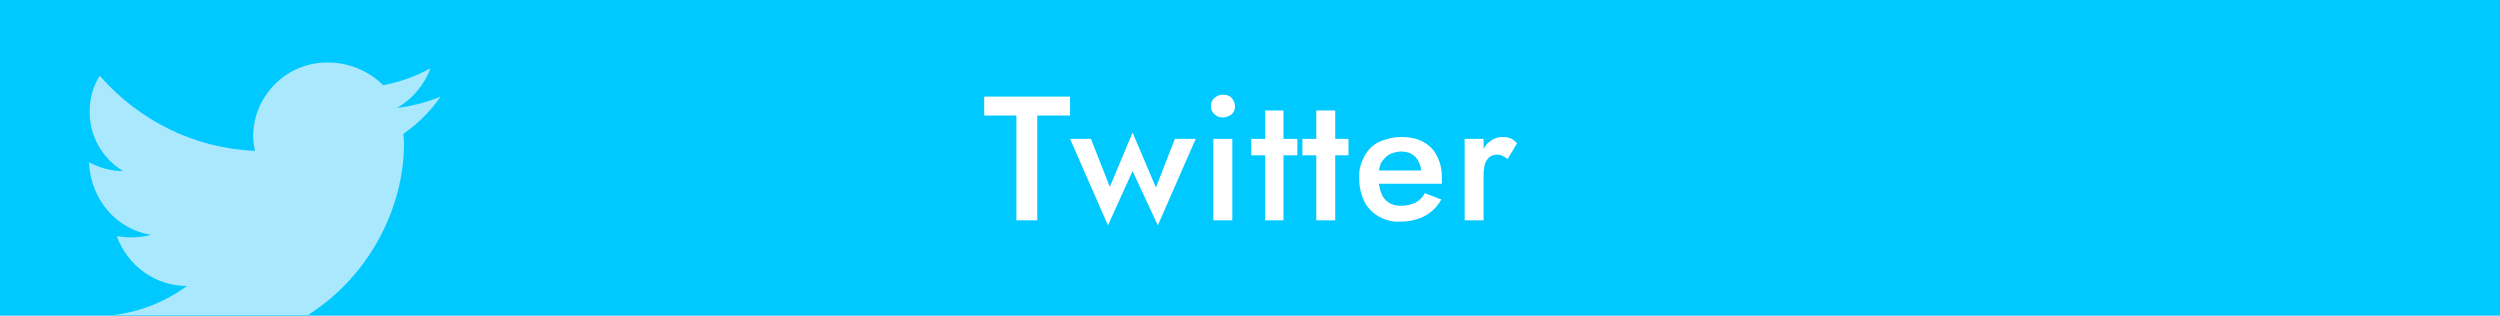
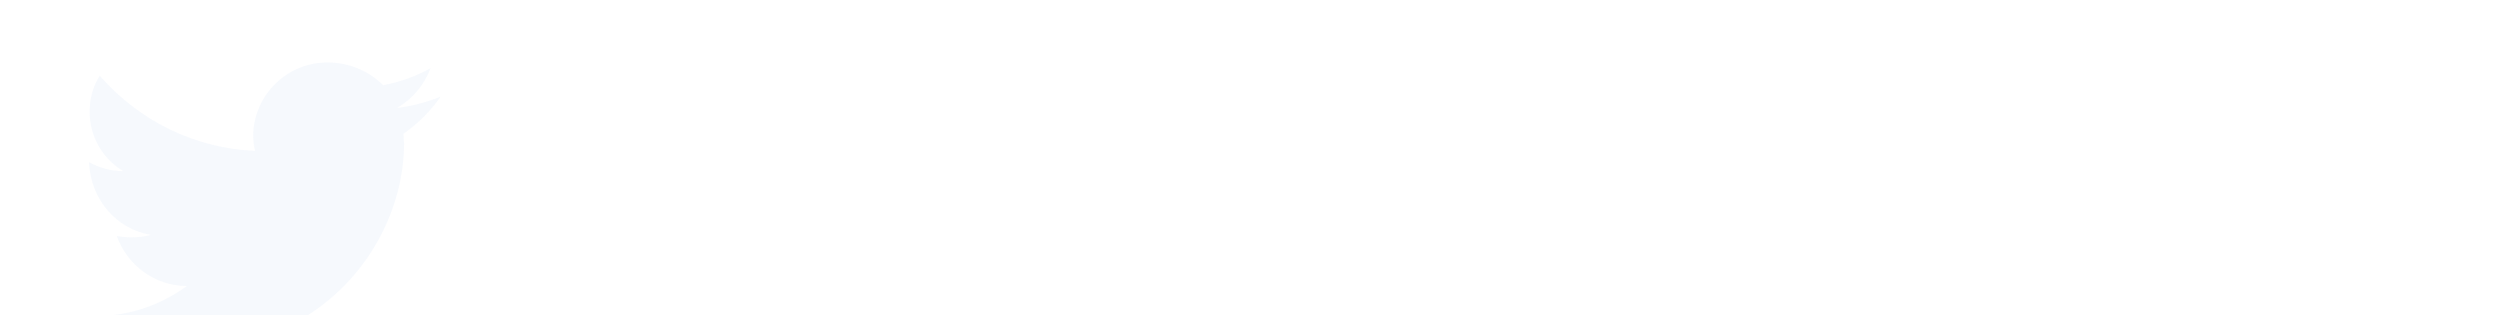
<svg xmlns="http://www.w3.org/2000/svg" xmlns:xlink="http://www.w3.org/1999/xlink" id="Livello_1" x="0px" y="0px" viewBox="0 0 396 50" style="enable-background:new 0 0 396 50;" xml:space="preserve">
  <style type="text/css">
	.st0{clip-path:url(#SVGID_2_);}
	.st1{fill:#00C9FF;}
	.st2{fill:#FFFFFF;}
	.st3{opacity:0.7;fill:#F2F7FC;enable-background:new    ;}
</style>
  <g id="Group_76" transform="translate(-1630 -827)">
    <g>
      <defs>
        <rect id="SVGID_1_" x="1630" y="827" width="396" height="50" />
      </defs>
      <clipPath id="SVGID_2_">
        <use xlink:href="#SVGID_1_" style="overflow:visible;" />
      </clipPath>
      <g id="Mask_Group_19" class="st0">
-         <rect id="Rectangle_128" x="1630" y="827" class="st1" width="396" height="50" />
        <g>
          <path class="st2" d="M1825.1,842.5c-0.4-0.4-0.9-0.5-1.4-0.5c-0.5,0-1,0.2-1.3,0.5c-0.4,0.3-0.6,0.8-0.6,1.3      c0,0.5,0.2,1,0.6,1.3c0.4,0.4,0.8,0.5,1.3,0.5c0.5,0,1-0.2,1.4-0.5C1825.8,844.5,1825.8,843.3,1825.1,842.5      C1825.1,842.6,1825.1,842.6,1825.1,842.5z" />
-           <polygon class="st2" points="1833.3,844.5 1830.4,844.5 1830.4,849 1828.2,849 1828.2,851.6 1830.4,851.6 1830.4,861.9       1833.3,861.9 1833.3,851.6 1835.5,851.6 1835.5,849 1833.3,849     " />
          <polygon class="st2" points="1813.1,856.7 1809.4,848 1805.8,856.6 1802.8,849 1799.5,849 1805.5,862.7 1809.4,854.1       1813.4,862.7 1819.4,849 1816.1,849     " />
          <polygon class="st2" points="1799.5,842.3 1785.9,842.3 1785.9,845.3 1791,845.3 1791,861.9 1794.3,861.9 1794.3,845.3       1799.5,845.3     " />
          <rect x="1822.2" y="849" class="st2" width="3" height="12.9" />
-           <path class="st2" d="M1869.2,848.9c-0.4-0.2-0.9-0.2-1.3-0.2c-0.7,0-1.4,0.3-1.9,0.7c-0.4,0.3-0.8,0.7-1,1.2V849h-3v12.9h3v-7.3      c0-0.5,0.1-1.1,0.2-1.6c0.1-0.4,0.4-0.8,0.7-1.1c0.4-0.3,0.8-0.4,1.2-0.4c0.3,0,0.6,0,0.9,0.2c0.3,0.1,0.5,0.3,0.8,0.5l1.5-2.5      C1869.9,849.3,1869.6,849,1869.2,848.9z" />
          <polygon class="st2" points="1868.7,852.2 1868.7,852.2 1868.7,852.2     " />
-           <path class="st2" d="M1855.5,849.5c-1.1-0.6-2.3-0.8-3.5-0.8c-1.2,0-2.5,0.3-3.6,0.8c-1,0.5-1.8,1.3-2.3,2.3      c-0.6,1.1-0.9,2.3-0.8,3.6c0,1.2,0.3,2.4,0.8,3.5c0.5,1,1.3,1.8,2.3,2.4c1.1,0.6,2.3,0.9,3.5,0.8v0c1.3,0,2.7-0.3,3.8-0.9      c1.1-0.6,2-1.5,2.6-2.6l-2.6-1c-0.3,0.6-0.9,1.2-1.5,1.5c-0.7,0.3-1.4,0.5-2.2,0.5c-0.7,0-1.4-0.1-2-0.5c-0.6-0.4-1-0.9-1.2-1.5      c-0.2-0.5-0.3-1-0.4-1.5h10c0-0.1,0-0.2,0-0.4c0-0.2,0-0.3,0-0.5c0-1.2-0.2-2.4-0.8-3.5C1857.2,850.8,1856.4,850,1855.5,849.5z       M1850,851.5c0.6-0.3,1.3-0.5,1.9-0.5c0.6,0,1.2,0.1,1.7,0.4c0.5,0.3,0.9,0.7,1.1,1.2c0.2,0.4,0.4,0.9,0.4,1.4h-6.7      c0.1-0.4,0.2-0.7,0.3-1.1C1849,852.4,1849.5,851.8,1850,851.5z" />
+           <path class="st2" d="M1855.5,849.5c-1.1-0.6-2.3-0.8-3.5-0.8c-1.2,0-2.5,0.3-3.6,0.8c-1,0.5-1.8,1.3-2.3,2.3      c-0.6,1.1-0.9,2.3-0.8,3.6c0,1.2,0.3,2.4,0.8,3.5c1.1,0.6,2.3,0.9,3.5,0.8v0c1.3,0,2.7-0.3,3.8-0.9      c1.1-0.6,2-1.5,2.6-2.6l-2.6-1c-0.3,0.6-0.9,1.2-1.5,1.5c-0.7,0.3-1.4,0.5-2.2,0.5c-0.7,0-1.4-0.1-2-0.5c-0.6-0.4-1-0.9-1.2-1.5      c-0.2-0.5-0.3-1-0.4-1.5h10c0-0.1,0-0.2,0-0.4c0-0.2,0-0.3,0-0.5c0-1.2-0.2-2.4-0.8-3.5C1857.2,850.8,1856.4,850,1855.5,849.5z       M1850,851.5c0.6-0.3,1.3-0.5,1.9-0.5c0.6,0,1.2,0.1,1.7,0.4c0.5,0.3,0.9,0.7,1.1,1.2c0.2,0.4,0.4,0.9,0.4,1.4h-6.7      c0.1-0.4,0.2-0.7,0.3-1.1C1849,852.4,1849.5,851.8,1850,851.5z" />
          <polygon class="st2" points="1841.5,844.5 1838.5,844.5 1838.5,849 1836.3,849 1836.3,851.6 1838.5,851.6 1838.5,861.9       1841.5,861.9 1841.5,851.6 1843.6,851.6 1843.6,849 1841.5,849     " />
        </g>
        <path class="st3" d="M1653.9,864.2c-1,0.3-2.1,0.4-3.2,0.4c-0.7,0-1.5-0.1-2.2-0.2c1.7,4.7,6.1,7.9,11.1,7.9     c-3.4,2.5-7.4,4.1-11.6,4.6h30.8c9.9-6.3,15.2-17.2,15.2-27.2l-0.1-1.5c2.3-1.6,4.3-3.6,5.9-5.9c-2.2,0.9-4.5,1.5-6.9,1.8     c2.4-1.4,4.3-3.6,5.3-6.3c-2.3,1.3-4.9,2.2-7.5,2.7c-2.3-2.3-5.5-3.6-8.7-3.6c-6.4-0.1-11.7,5-11.9,11.4c0,0.9,0.1,1.8,0.3,2.6     c-9.5-0.4-18.3-4.7-24.6-11.9c-1.1,1.7-1.6,3.7-1.6,5.7c0,3.9,2,7.4,5.3,9.4c-1.9,0-3.7-0.5-5.4-1.4v0.1     C1644.4,858.6,1648.4,863.3,1653.9,864.2z" />
      </g>
    </g>
  </g>
</svg>